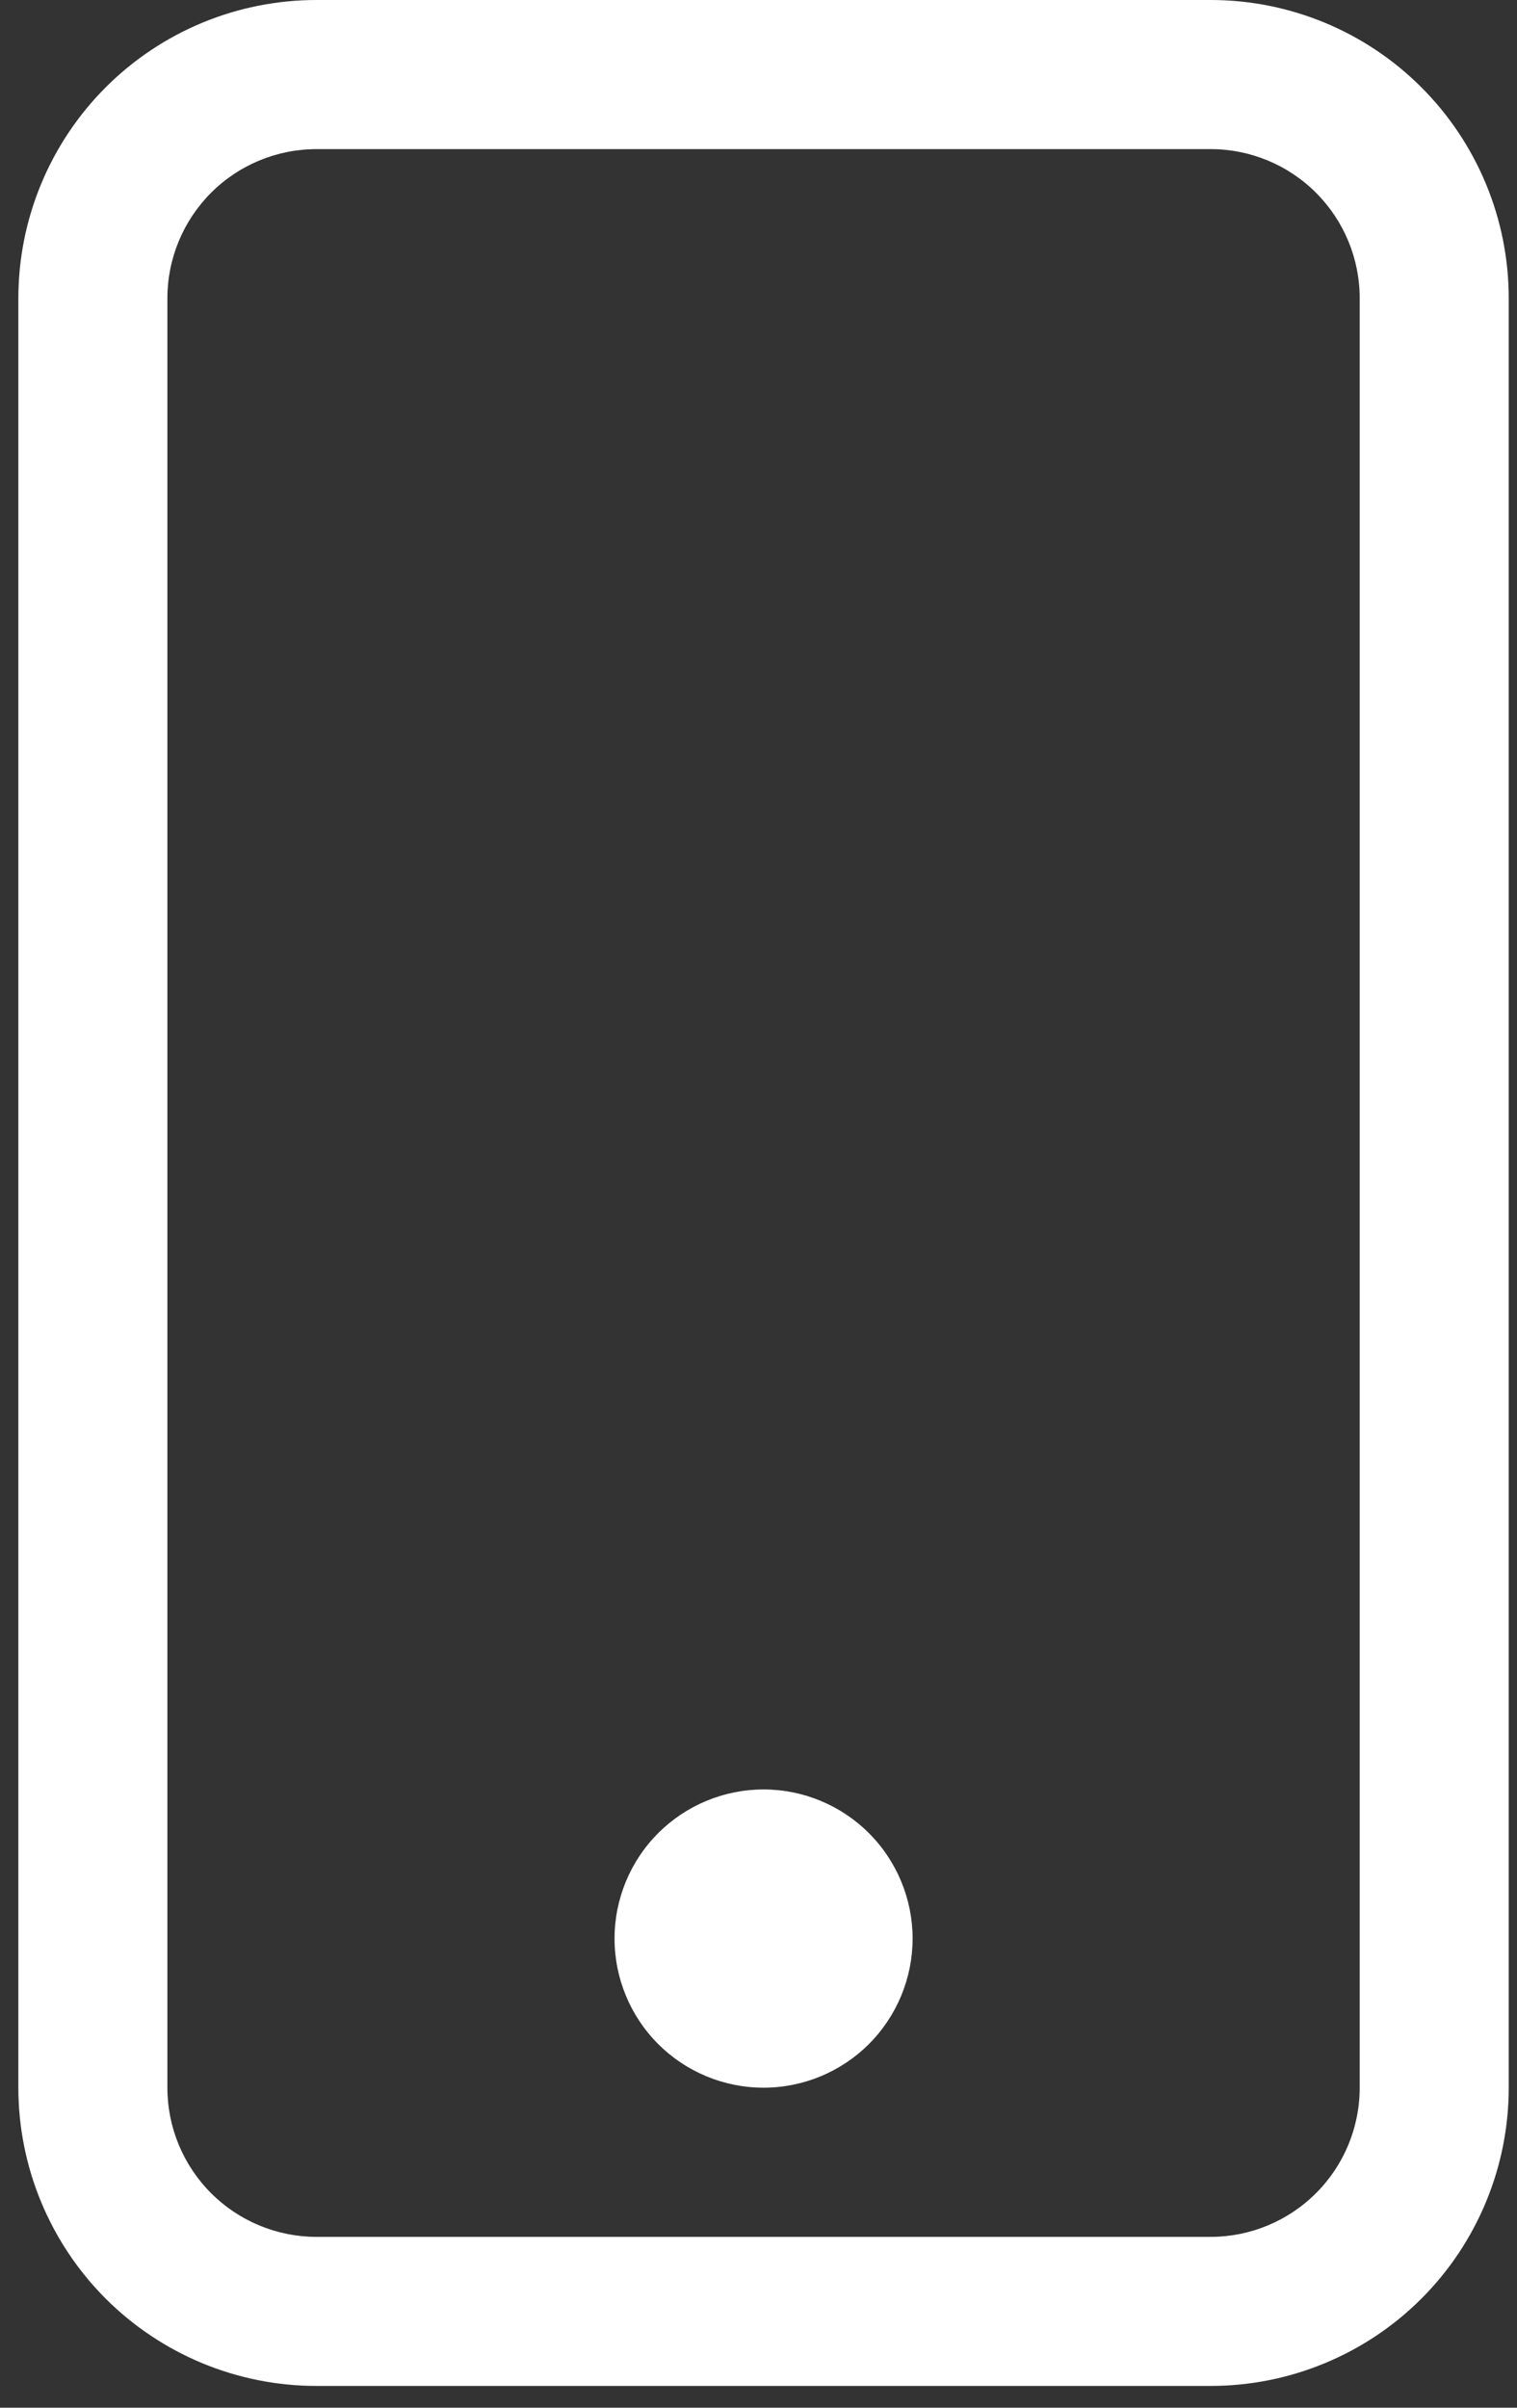
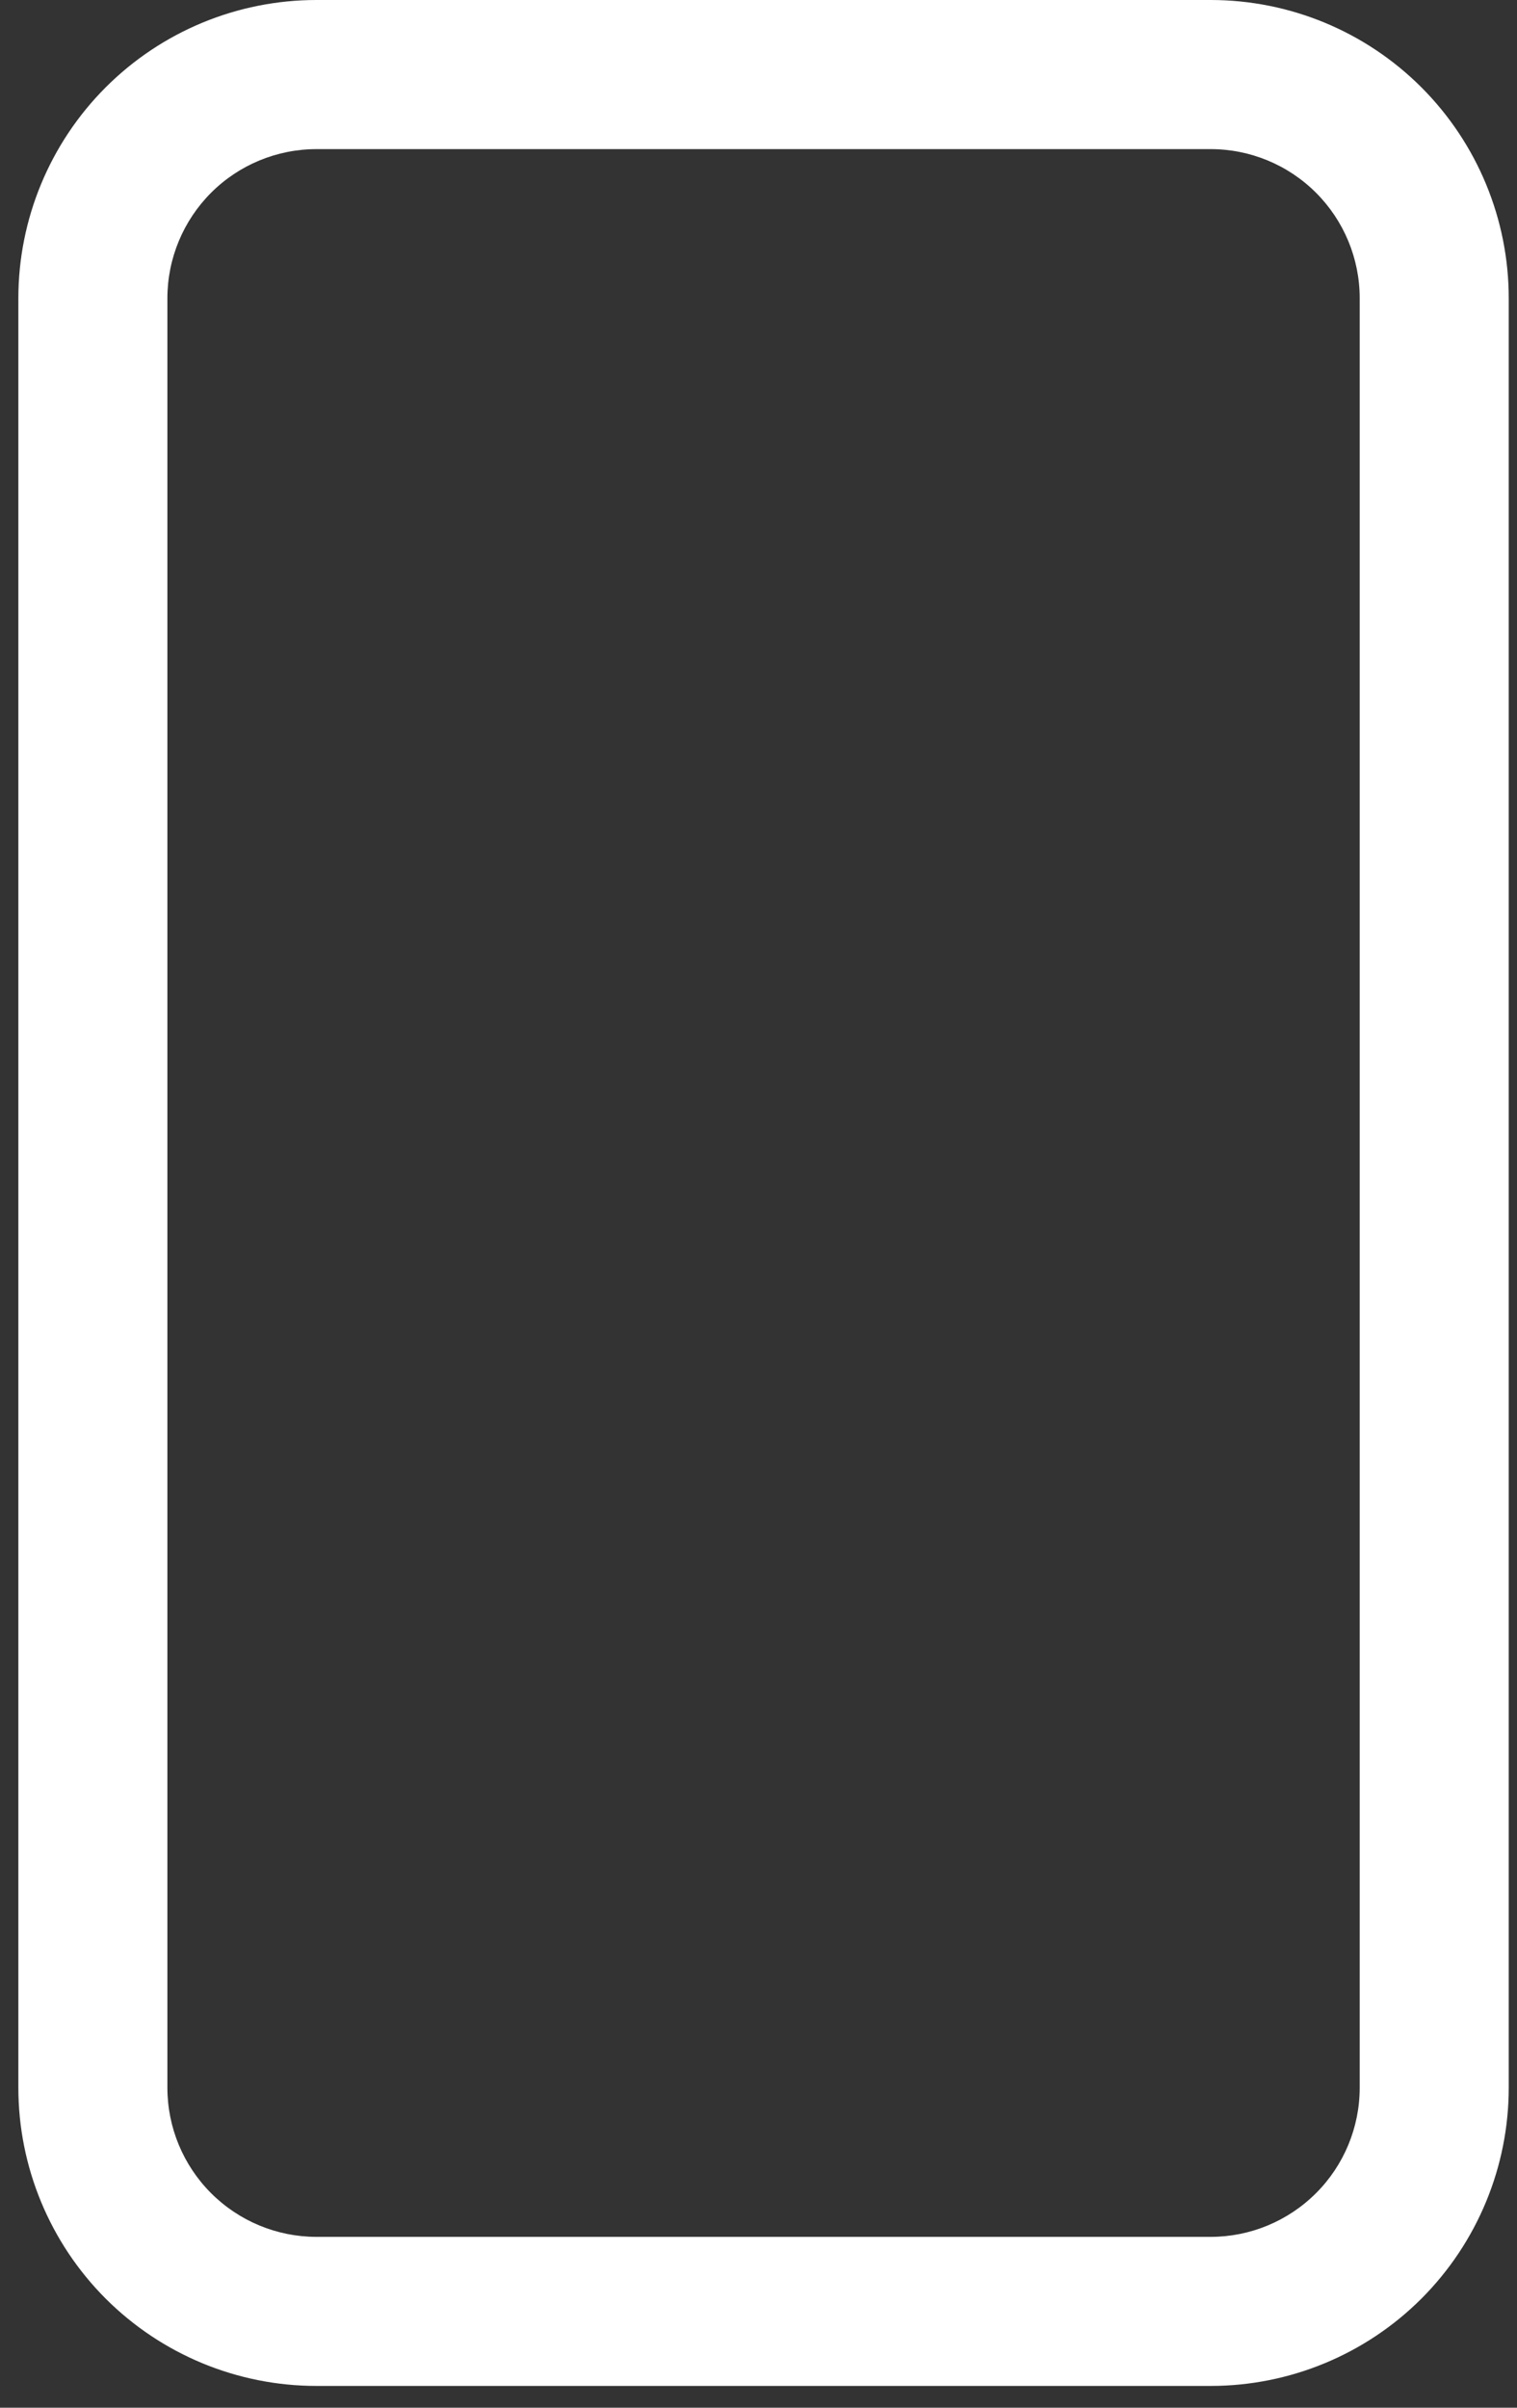
<svg xmlns="http://www.w3.org/2000/svg" width="29" height="46" viewBox="0 0 29 46" fill="none">
  <rect x="0" y="0" width="29" height="46" fill="#333333" stroke="none" />
  <g clip-path="url(#clip0_204_9)">
    <path d="M23.144 2.849C23.899 2.849 24.624 3.149 25.158 3.683C25.693 4.218 25.993 4.942 25.993 5.698V39.886C25.993 40.642 25.693 41.367 25.158 41.901C24.624 42.435 23.899 42.736 23.144 42.736H6.05C5.294 42.736 4.569 42.435 4.035 41.901C3.501 41.367 3.2 40.642 3.2 39.886V5.698C3.2 4.942 3.501 4.218 4.035 3.683C4.569 3.149 5.294 2.849 6.05 2.849H23.144ZM6.05 0C4.538 0 3.089 0.6 2.02 1.669C0.952 2.738 0.351 4.187 0.351 5.698V39.886C0.351 41.398 0.952 42.847 2.02 43.916C3.089 44.984 4.538 45.584 6.05 45.584H23.144C24.655 45.584 26.104 44.984 27.173 43.916C28.241 42.847 28.842 41.398 28.842 39.886V5.698C28.842 4.187 28.241 2.738 27.173 1.669C26.104 0.6 24.655 0 23.144 0L6.05 0Z" fill="white" />
-     <path d="M14.597 39.886C15.352 39.886 16.077 39.586 16.611 39.052C17.145 38.518 17.446 37.793 17.446 37.037C17.446 36.282 17.145 35.557 16.611 35.023C16.077 34.489 15.352 34.188 14.597 34.188C13.841 34.188 13.116 34.489 12.582 35.023C12.048 35.557 11.748 36.282 11.748 37.037C11.748 37.793 12.048 38.518 12.582 39.052C13.116 39.586 13.841 39.886 14.597 39.886Z" fill="white" />
  </g>
  <defs>
    <clipPath id="clip0_204_9">
      <rect width="29" height="45.584" fill="white" />
    </clipPath>
  </defs>
</svg>